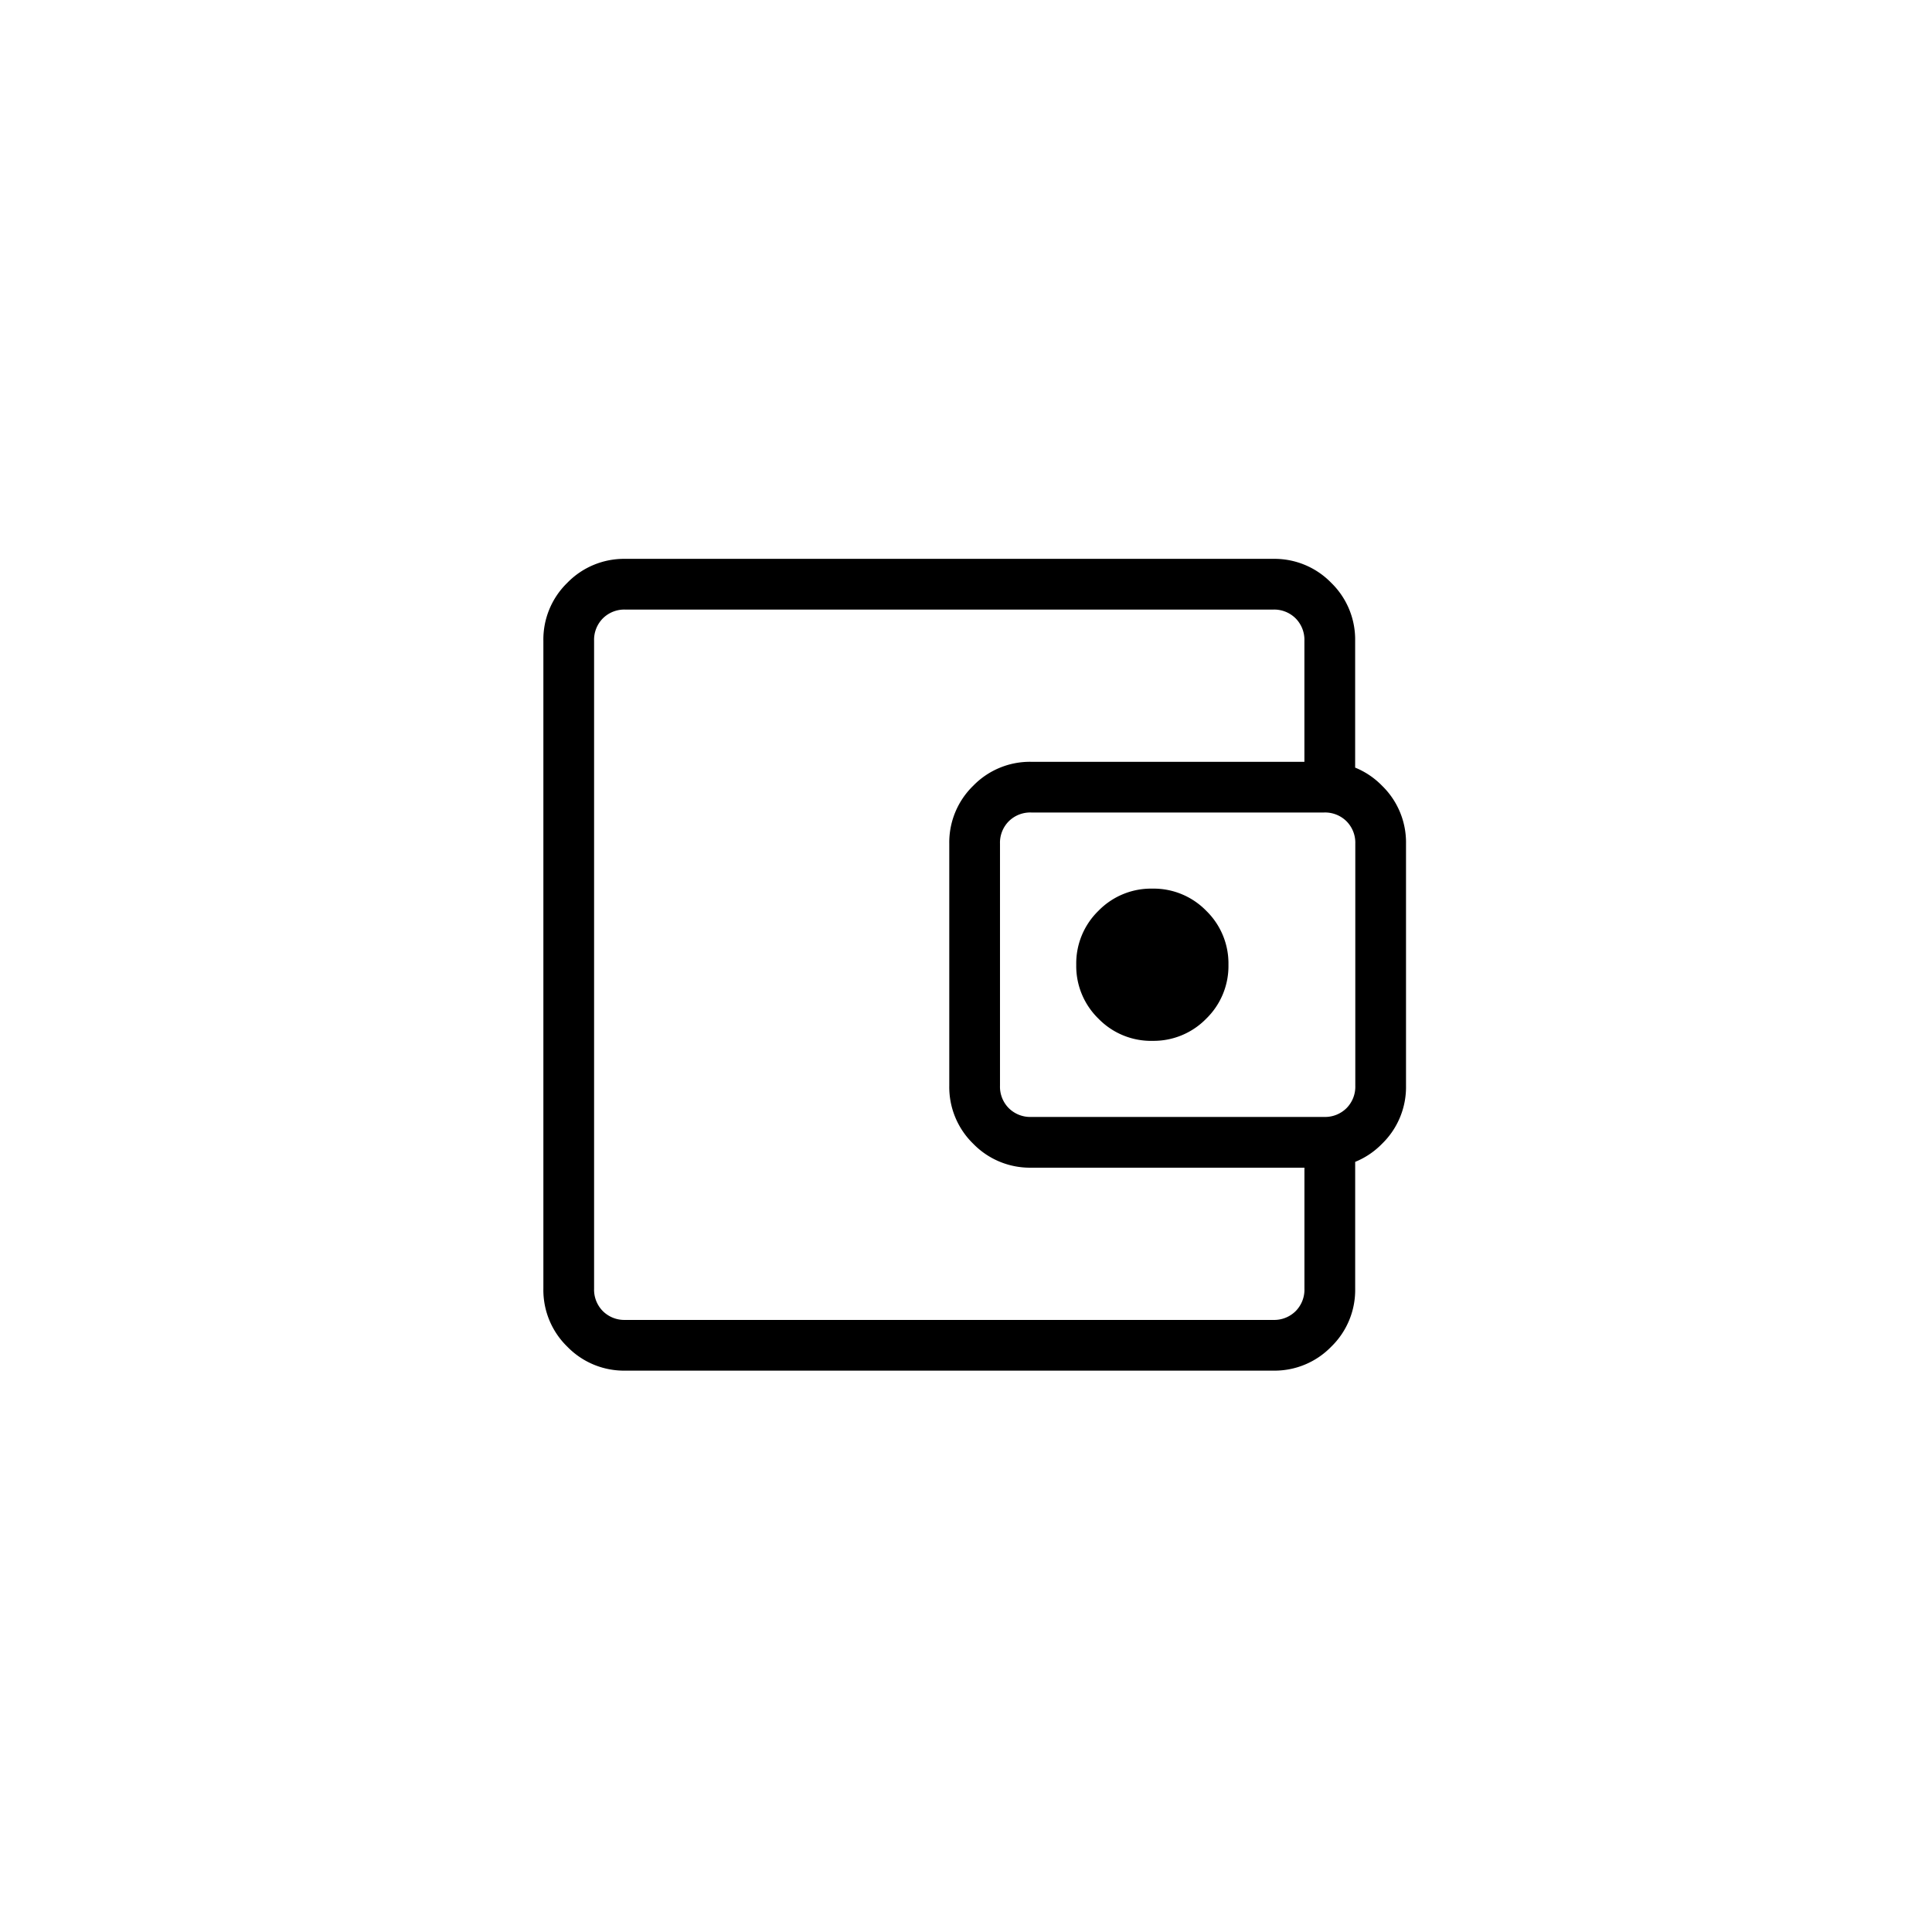
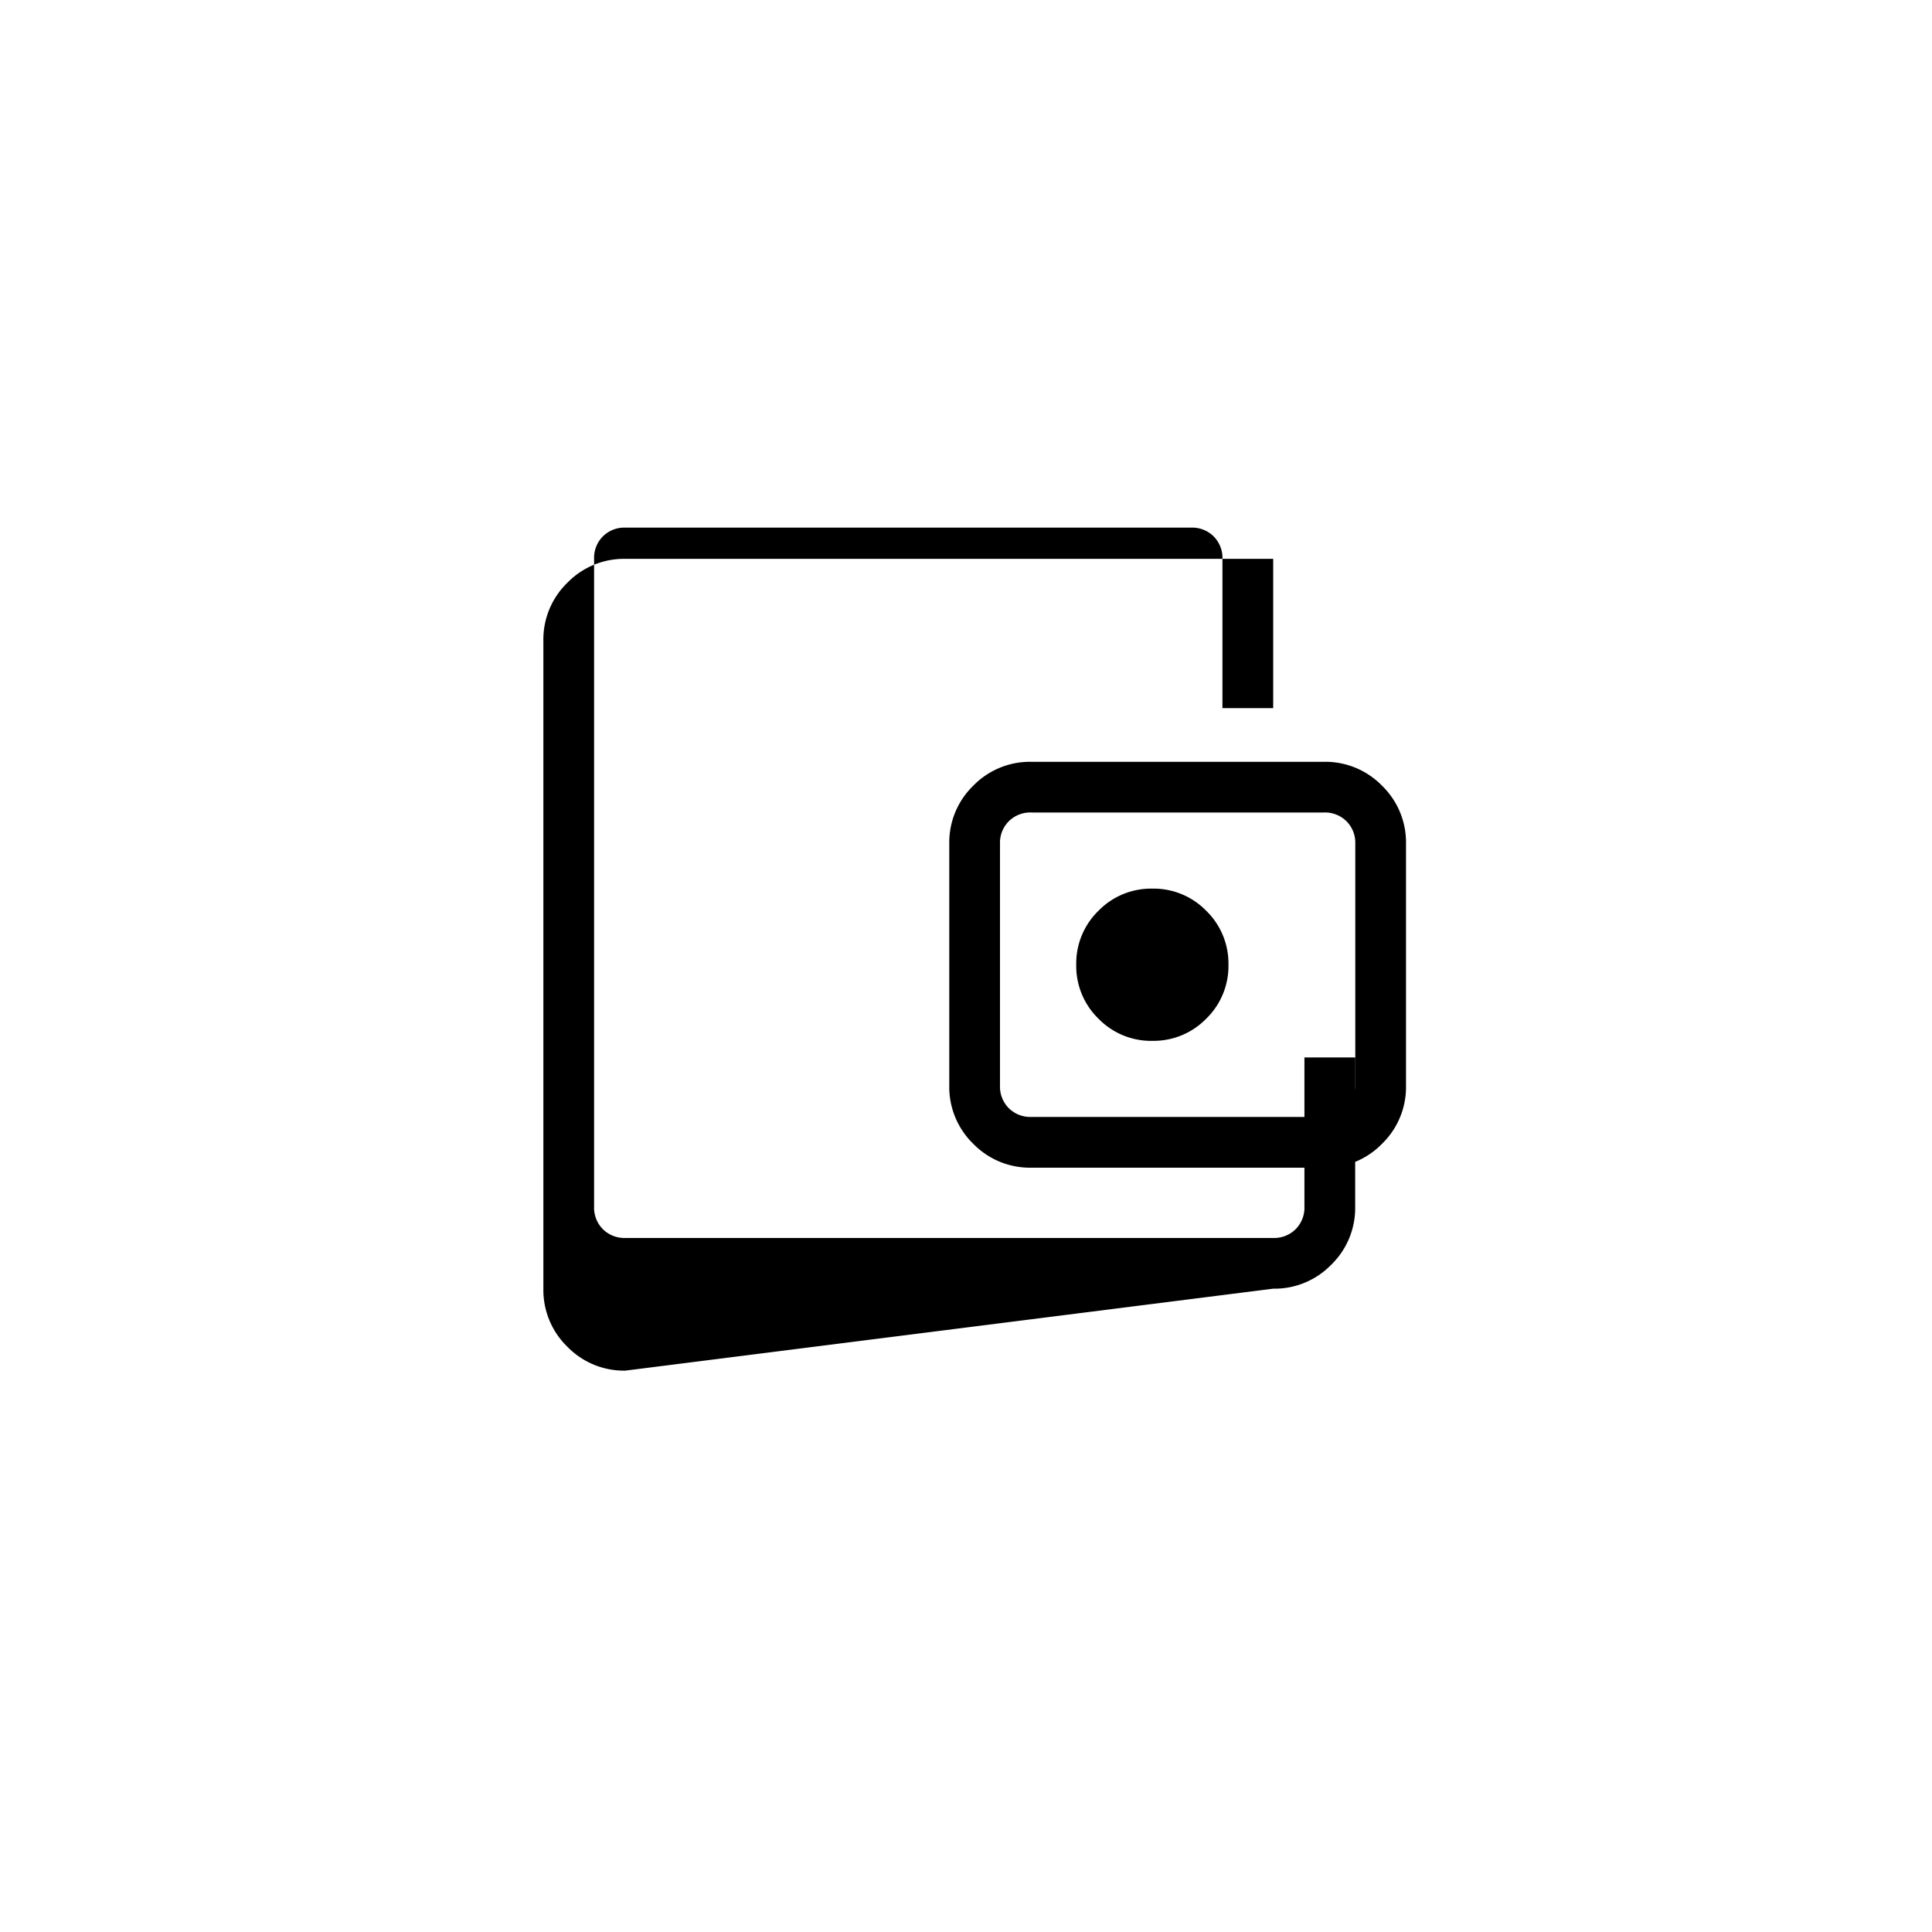
<svg xmlns="http://www.w3.org/2000/svg" width="64" height="64" viewBox="0 0 64 64">
  <g id="flexible-payment-structure" transform="translate(-720 -470)">
-     <circle id="Ellipse_649" data-name="Ellipse 649" cx="32" cy="32" r="32" transform="translate(720 470)" fill="rgba(249,245,255,0)" />
-     <path id="account_balance_wallet_FILL0_wght200_GRAD0_opsz24" d="M161.681-778.151v0Zm1.034,5.042a2.618,2.618,0,0,1-1.922-.793,2.618,2.618,0,0,1-.793-1.922v-21.461a2.618,2.618,0,0,1,.793-1.922,2.618,2.618,0,0,1,1.922-.793h21.461a2.618,2.618,0,0,1,1.922.793,2.618,2.618,0,0,1,.793,1.922v4.945h-1.681v-4.945a1.008,1.008,0,0,0-.291-.744,1.008,1.008,0,0,0-.744-.291H162.715a1.008,1.008,0,0,0-.744.291,1.008,1.008,0,0,0-.291.744v21.461a1.008,1.008,0,0,0,.291.744,1.008,1.008,0,0,0,.744.291h21.461a1.008,1.008,0,0,0,.744-.291,1.008,1.008,0,0,0,.291-.744v-4.945h1.681v4.945a2.618,2.618,0,0,1-.793,1.922,2.618,2.618,0,0,1-1.922.793Zm13.446-6.723a2.618,2.618,0,0,1-1.922-.793,2.618,2.618,0,0,1-.793-1.922v-8.015a2.618,2.618,0,0,1,.793-1.922,2.618,2.618,0,0,1,1.922-.793h9.7a2.618,2.618,0,0,1,1.922.793,2.618,2.618,0,0,1,.793,1.922v8.015a2.618,2.618,0,0,1-.793,1.922,2.618,2.618,0,0,1-1.922.793Zm9.7-1.681a1.008,1.008,0,0,0,.744-.291,1.008,1.008,0,0,0,.291-.744v-8.015a1.008,1.008,0,0,0-.291-.744,1.008,1.008,0,0,0-.744-.291h-9.7a1.008,1.008,0,0,0-.744.291,1.008,1.008,0,0,0-.291.744v8.015a1.008,1.008,0,0,0,.291.744,1.008,1.008,0,0,0,.744.291Zm-5.688-2.521a2.431,2.431,0,0,0,1.786-.735,2.431,2.431,0,0,0,.735-1.786,2.431,2.431,0,0,0-.735-1.786,2.431,2.431,0,0,0-1.786-.735,2.431,2.431,0,0,0-1.786.735,2.431,2.431,0,0,0-.735,1.786,2.431,2.431,0,0,0,.735,1.786A2.431,2.431,0,0,0,180.168-784.033Z" transform="translate(578 1288.513)" />
+     <path id="account_balance_wallet_FILL0_wght200_GRAD0_opsz24" d="M161.681-778.151v0Zm1.034,5.042a2.618,2.618,0,0,1-1.922-.793,2.618,2.618,0,0,1-.793-1.922v-21.461a2.618,2.618,0,0,1,.793-1.922,2.618,2.618,0,0,1,1.922-.793h21.461v4.945h-1.681v-4.945a1.008,1.008,0,0,0-.291-.744,1.008,1.008,0,0,0-.744-.291H162.715a1.008,1.008,0,0,0-.744.291,1.008,1.008,0,0,0-.291.744v21.461a1.008,1.008,0,0,0,.291.744,1.008,1.008,0,0,0,.744.291h21.461a1.008,1.008,0,0,0,.744-.291,1.008,1.008,0,0,0,.291-.744v-4.945h1.681v4.945a2.618,2.618,0,0,1-.793,1.922,2.618,2.618,0,0,1-1.922.793Zm13.446-6.723a2.618,2.618,0,0,1-1.922-.793,2.618,2.618,0,0,1-.793-1.922v-8.015a2.618,2.618,0,0,1,.793-1.922,2.618,2.618,0,0,1,1.922-.793h9.7a2.618,2.618,0,0,1,1.922.793,2.618,2.618,0,0,1,.793,1.922v8.015a2.618,2.618,0,0,1-.793,1.922,2.618,2.618,0,0,1-1.922.793Zm9.7-1.681a1.008,1.008,0,0,0,.744-.291,1.008,1.008,0,0,0,.291-.744v-8.015a1.008,1.008,0,0,0-.291-.744,1.008,1.008,0,0,0-.744-.291h-9.7a1.008,1.008,0,0,0-.744.291,1.008,1.008,0,0,0-.291.744v8.015a1.008,1.008,0,0,0,.291.744,1.008,1.008,0,0,0,.744.291Zm-5.688-2.521a2.431,2.431,0,0,0,1.786-.735,2.431,2.431,0,0,0,.735-1.786,2.431,2.431,0,0,0-.735-1.786,2.431,2.431,0,0,0-1.786-.735,2.431,2.431,0,0,0-1.786.735,2.431,2.431,0,0,0-.735,1.786,2.431,2.431,0,0,0,.735,1.786A2.431,2.431,0,0,0,180.168-784.033Z" transform="translate(578 1288.513)" />
  </g>
</svg>